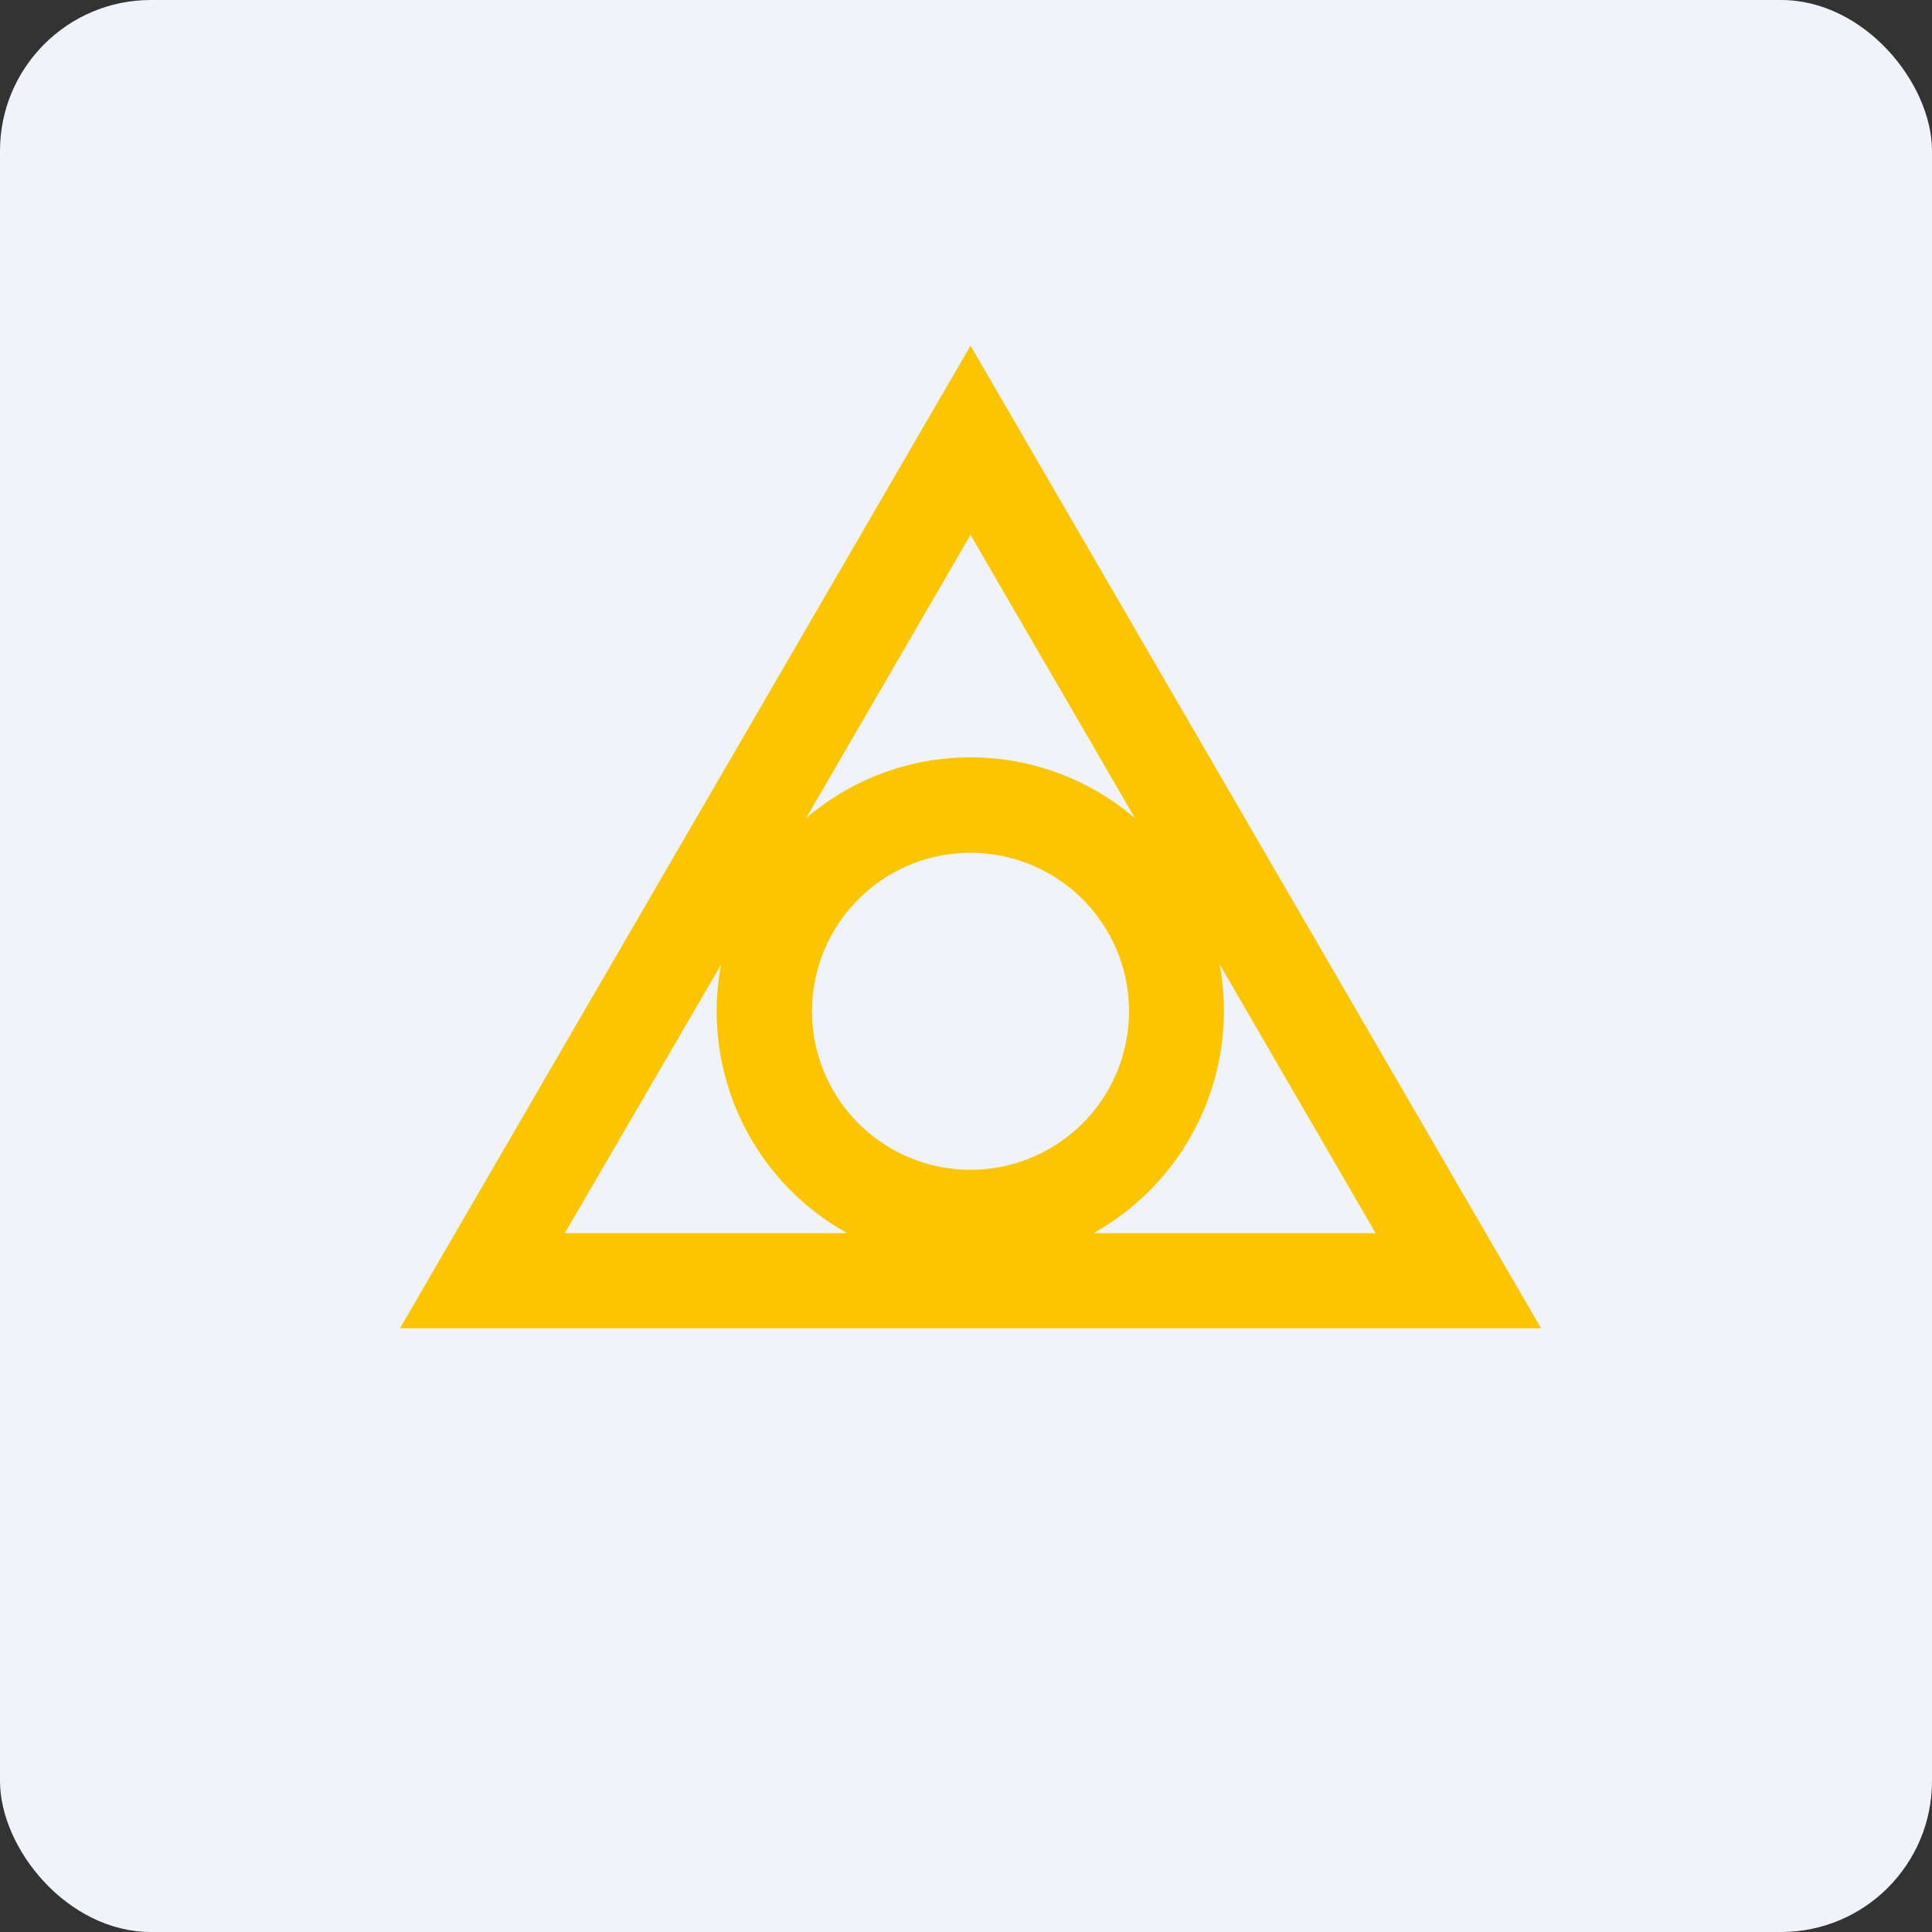
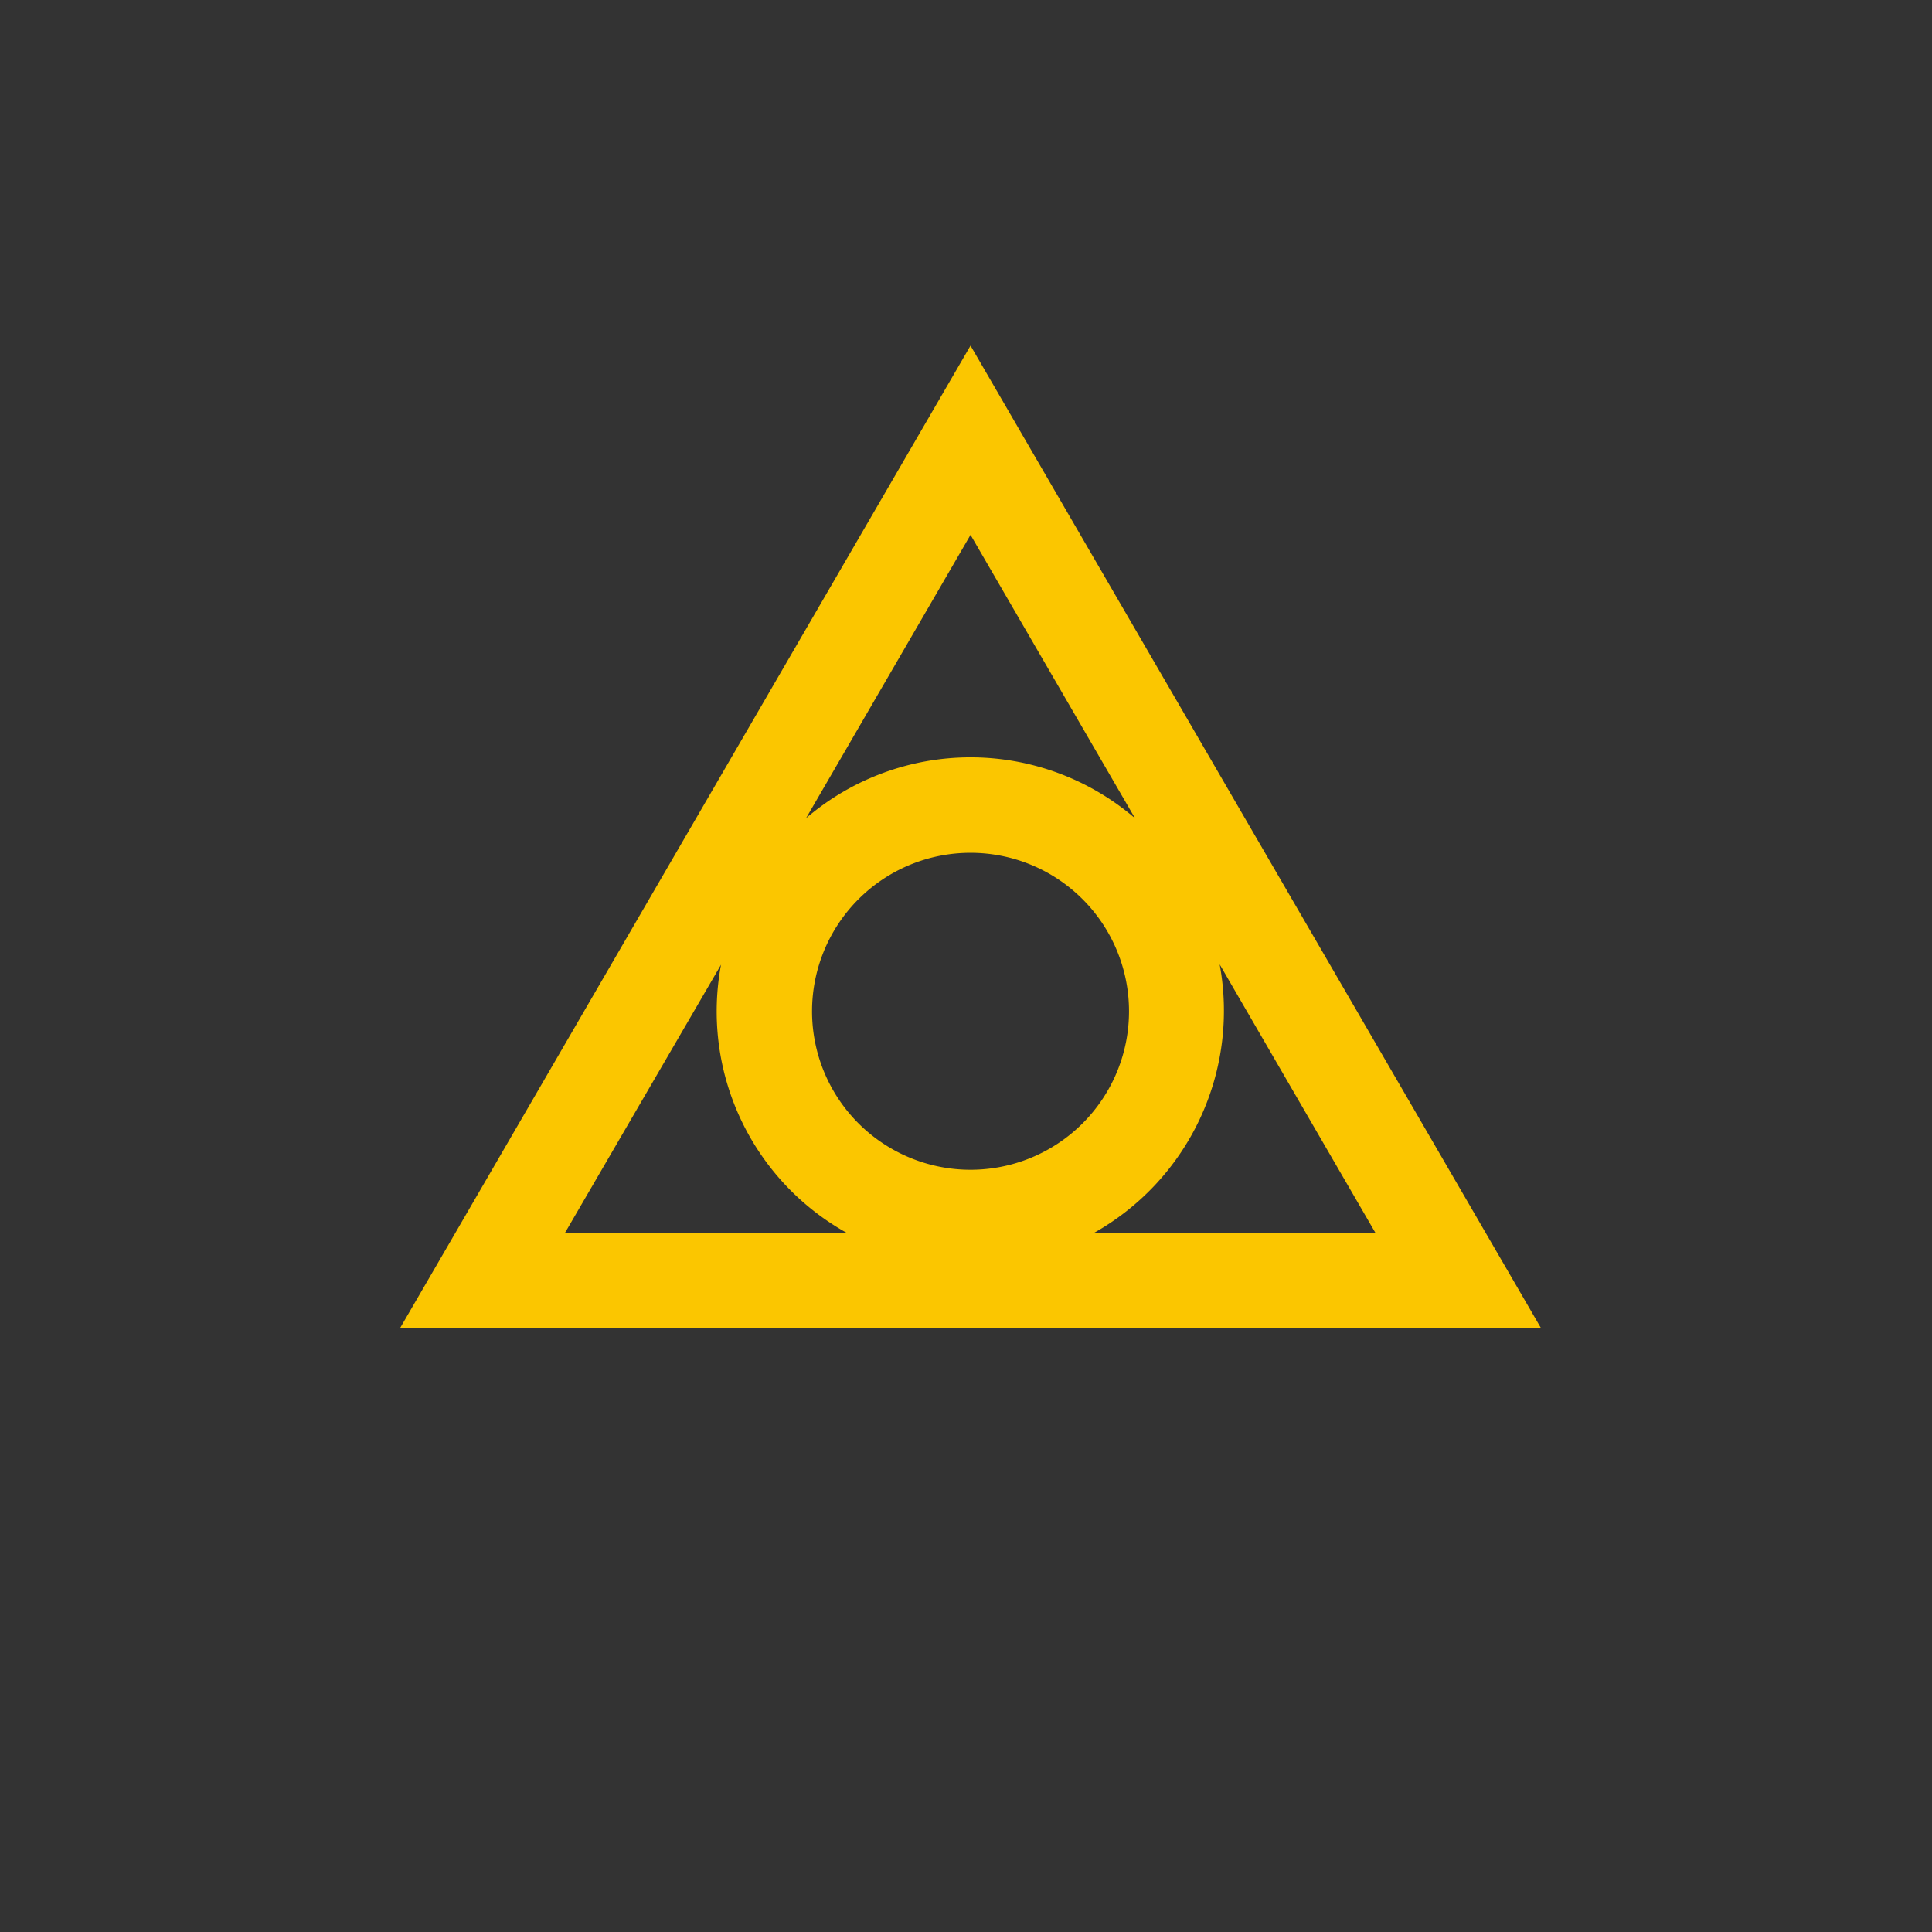
<svg xmlns="http://www.w3.org/2000/svg" width="64" height="64" viewBox="0 0 64 64">
  <rect x="0" y="0" width="64" height="64" fill="#333333" stroke="none" />
-   <rect x="0" y="0" width="64" height="64" rx="5" ry="5" fill="#F0F3FA" />
-   <path fill="#eff4fb" d="" />
  <path fill-rule="evenodd" d="M 13.25,44 L 32.15,11.45 L 51.05,44 L 13.25,44 Z M 26.701,27.105 L 32.15,17.718 L 37.599,27.105 A 8.368,8.368 0 0,0 26.701,27.105 Z M 23.897,31.936 L 18.71,40.85 L 28.066,40.85 A 8.4,8.4 0 0,1 23.887,31.946 Z M 36.224,40.85 L 45.569,40.85 L 40.403,31.946 A 8.442,8.442 0 0,1 36.224,40.85 Z M 37.4,33.5 A 5.25,5.25 0 1,1 26.9,33.5 A 5.25,5.25 0 0,1 37.4,33.5 Z" fill="#fbc600" />
</svg>